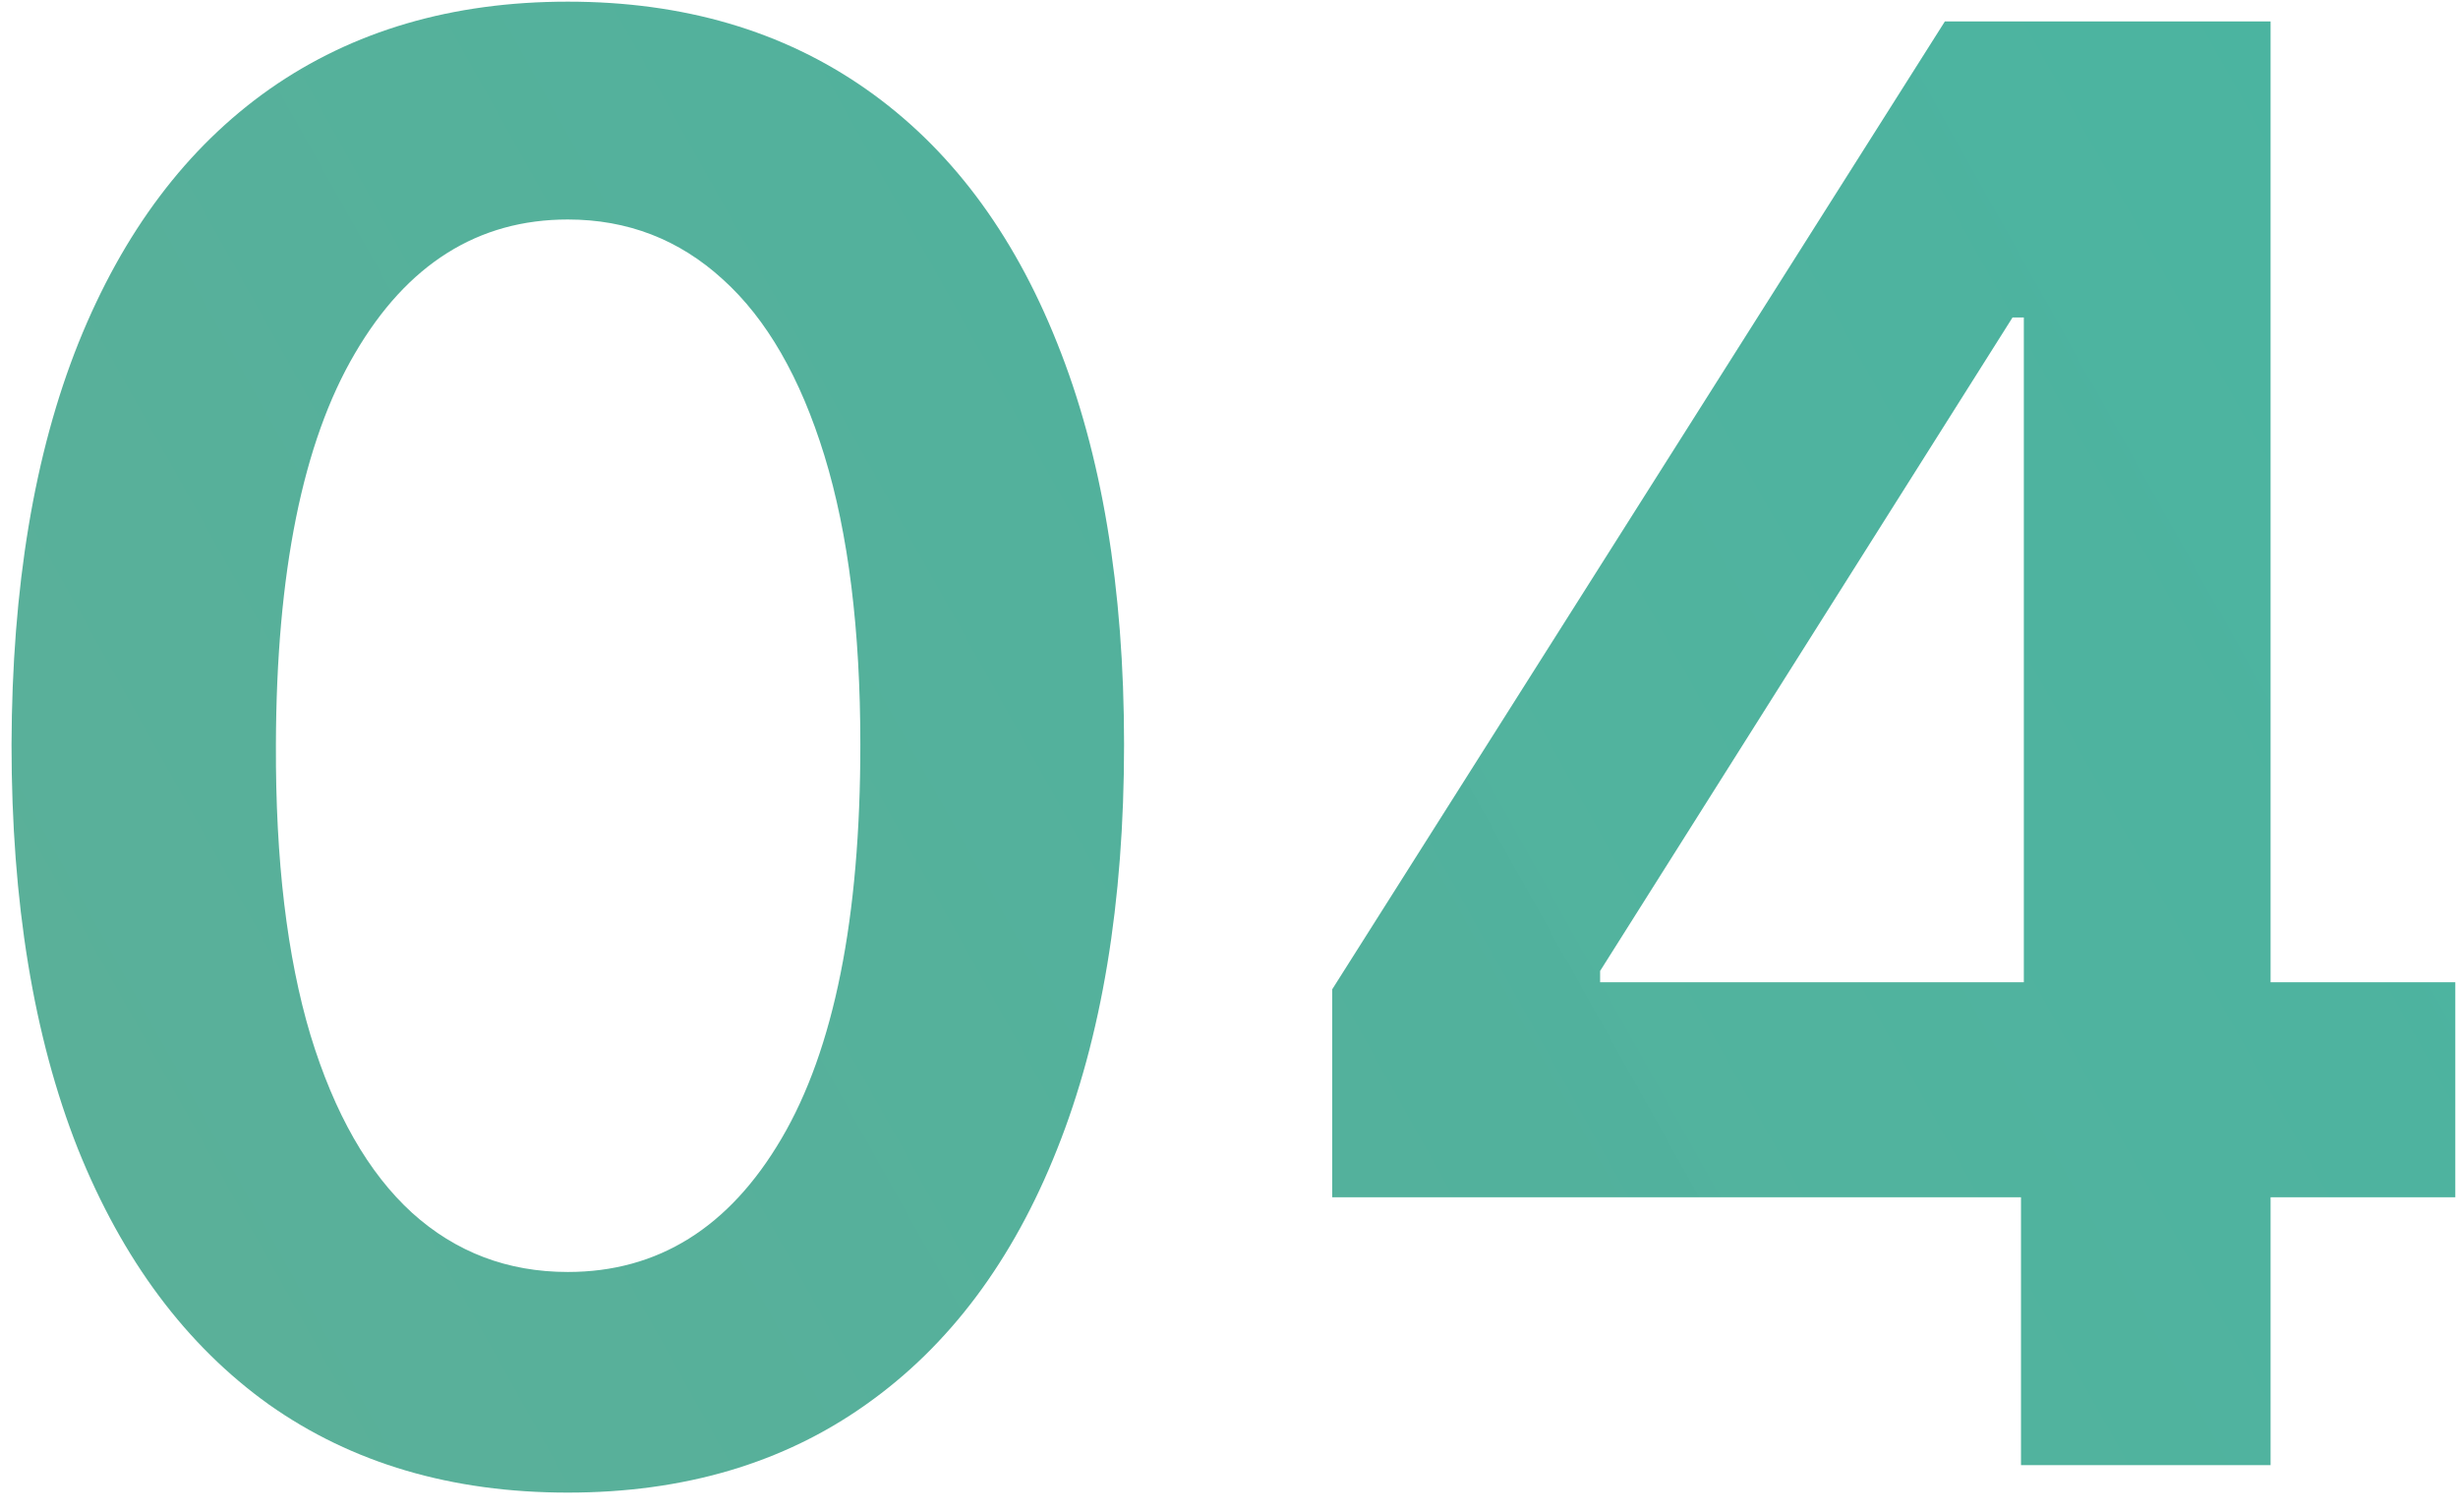
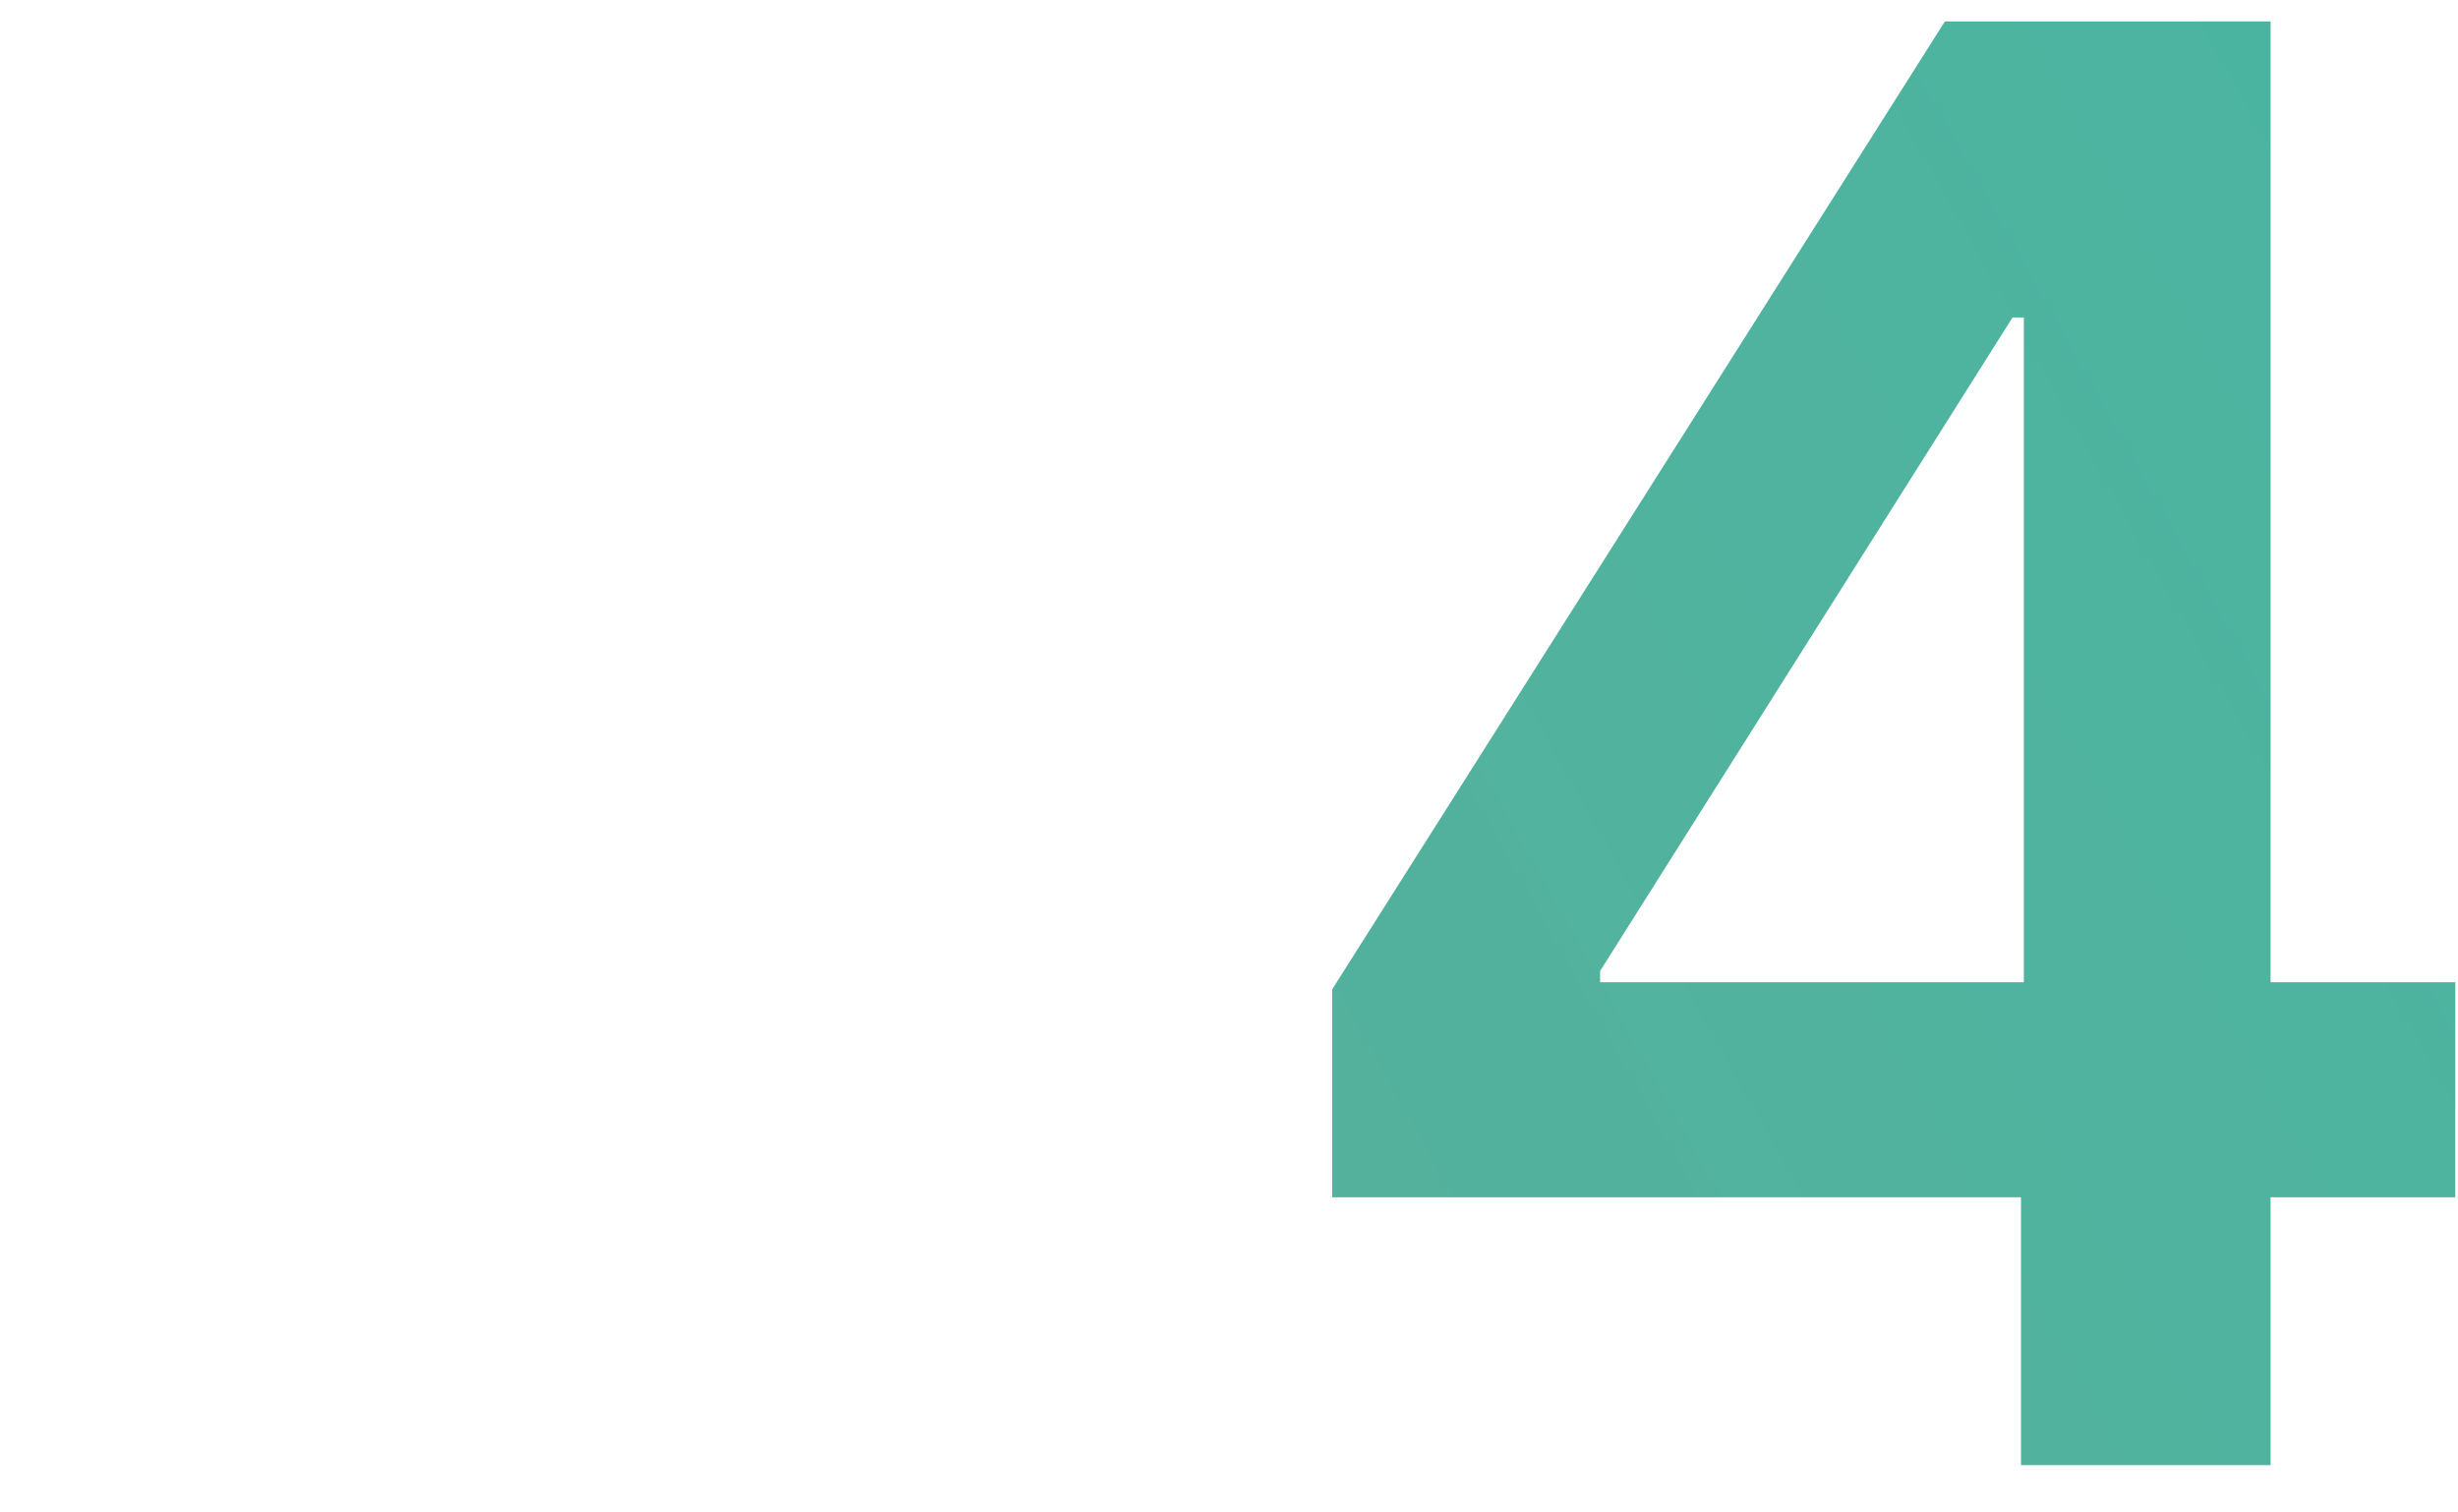
<svg xmlns="http://www.w3.org/2000/svg" width="52" height="32" viewBox="0 0 52 32" fill="none">
  <path d="M28.184 25.331V20.931L41.145 0.453H44.814V6.717H42.576L33.851 20.543V20.782H51.943V25.331H28.184ZM42.755 30.999V23.989L42.815 22.02V0.453H48.035V30.999H42.755Z" fill="url(#paint0_linear_2965_26131)" />
-   <path d="M12.012 31.58C9.556 31.58 7.448 30.959 5.688 29.716C3.938 28.463 2.591 26.658 1.646 24.302C0.711 21.935 0.244 19.086 0.244 15.755C0.254 12.424 0.726 9.591 1.661 7.254C2.606 4.907 3.953 3.118 5.703 1.885C7.463 0.652 9.566 0.035 12.012 0.035C14.458 0.035 16.561 0.652 18.321 1.885C20.081 3.118 21.428 4.907 22.363 7.254C23.307 9.601 23.78 12.434 23.78 15.755C23.78 19.096 23.307 21.95 22.363 24.316C21.428 26.673 20.081 28.473 18.321 29.716C16.571 30.959 14.468 31.58 12.012 31.58ZM12.012 26.912C13.921 26.912 15.427 25.972 16.531 24.093C17.645 22.203 18.201 19.424 18.201 15.755C18.201 13.329 17.948 11.291 17.441 9.64C16.934 7.99 16.218 6.747 15.293 5.912C14.368 5.066 13.275 4.644 12.012 4.644C10.113 4.644 8.611 5.588 7.508 7.478C6.404 9.357 5.847 12.116 5.837 15.755C5.827 18.191 6.071 20.24 6.568 21.9C7.075 23.561 7.791 24.814 8.716 25.659C9.64 26.494 10.739 26.912 12.012 26.912Z" fill="url(#paint1_linear_2965_26131)" />
  <defs>
    <linearGradient id="paint0_linear_2965_26131" x1="279.937" y1="25.662" x2="-471.92" y2="446.397" gradientUnits="userSpaceOnUse">
      <stop stop-color="#00C0B5" stop-opacity="0.906" />
      <stop offset="0.915" stop-color="#FF7742" />
    </linearGradient>
    <linearGradient id="paint1_linear_2965_26131" x1="279.937" y1="25.662" x2="-471.92" y2="446.397" gradientUnits="userSpaceOnUse">
      <stop stop-color="#00C0B5" stop-opacity="0.906" />
      <stop offset="0.915" stop-color="#FF7742" />
    </linearGradient>
  </defs>
</svg>